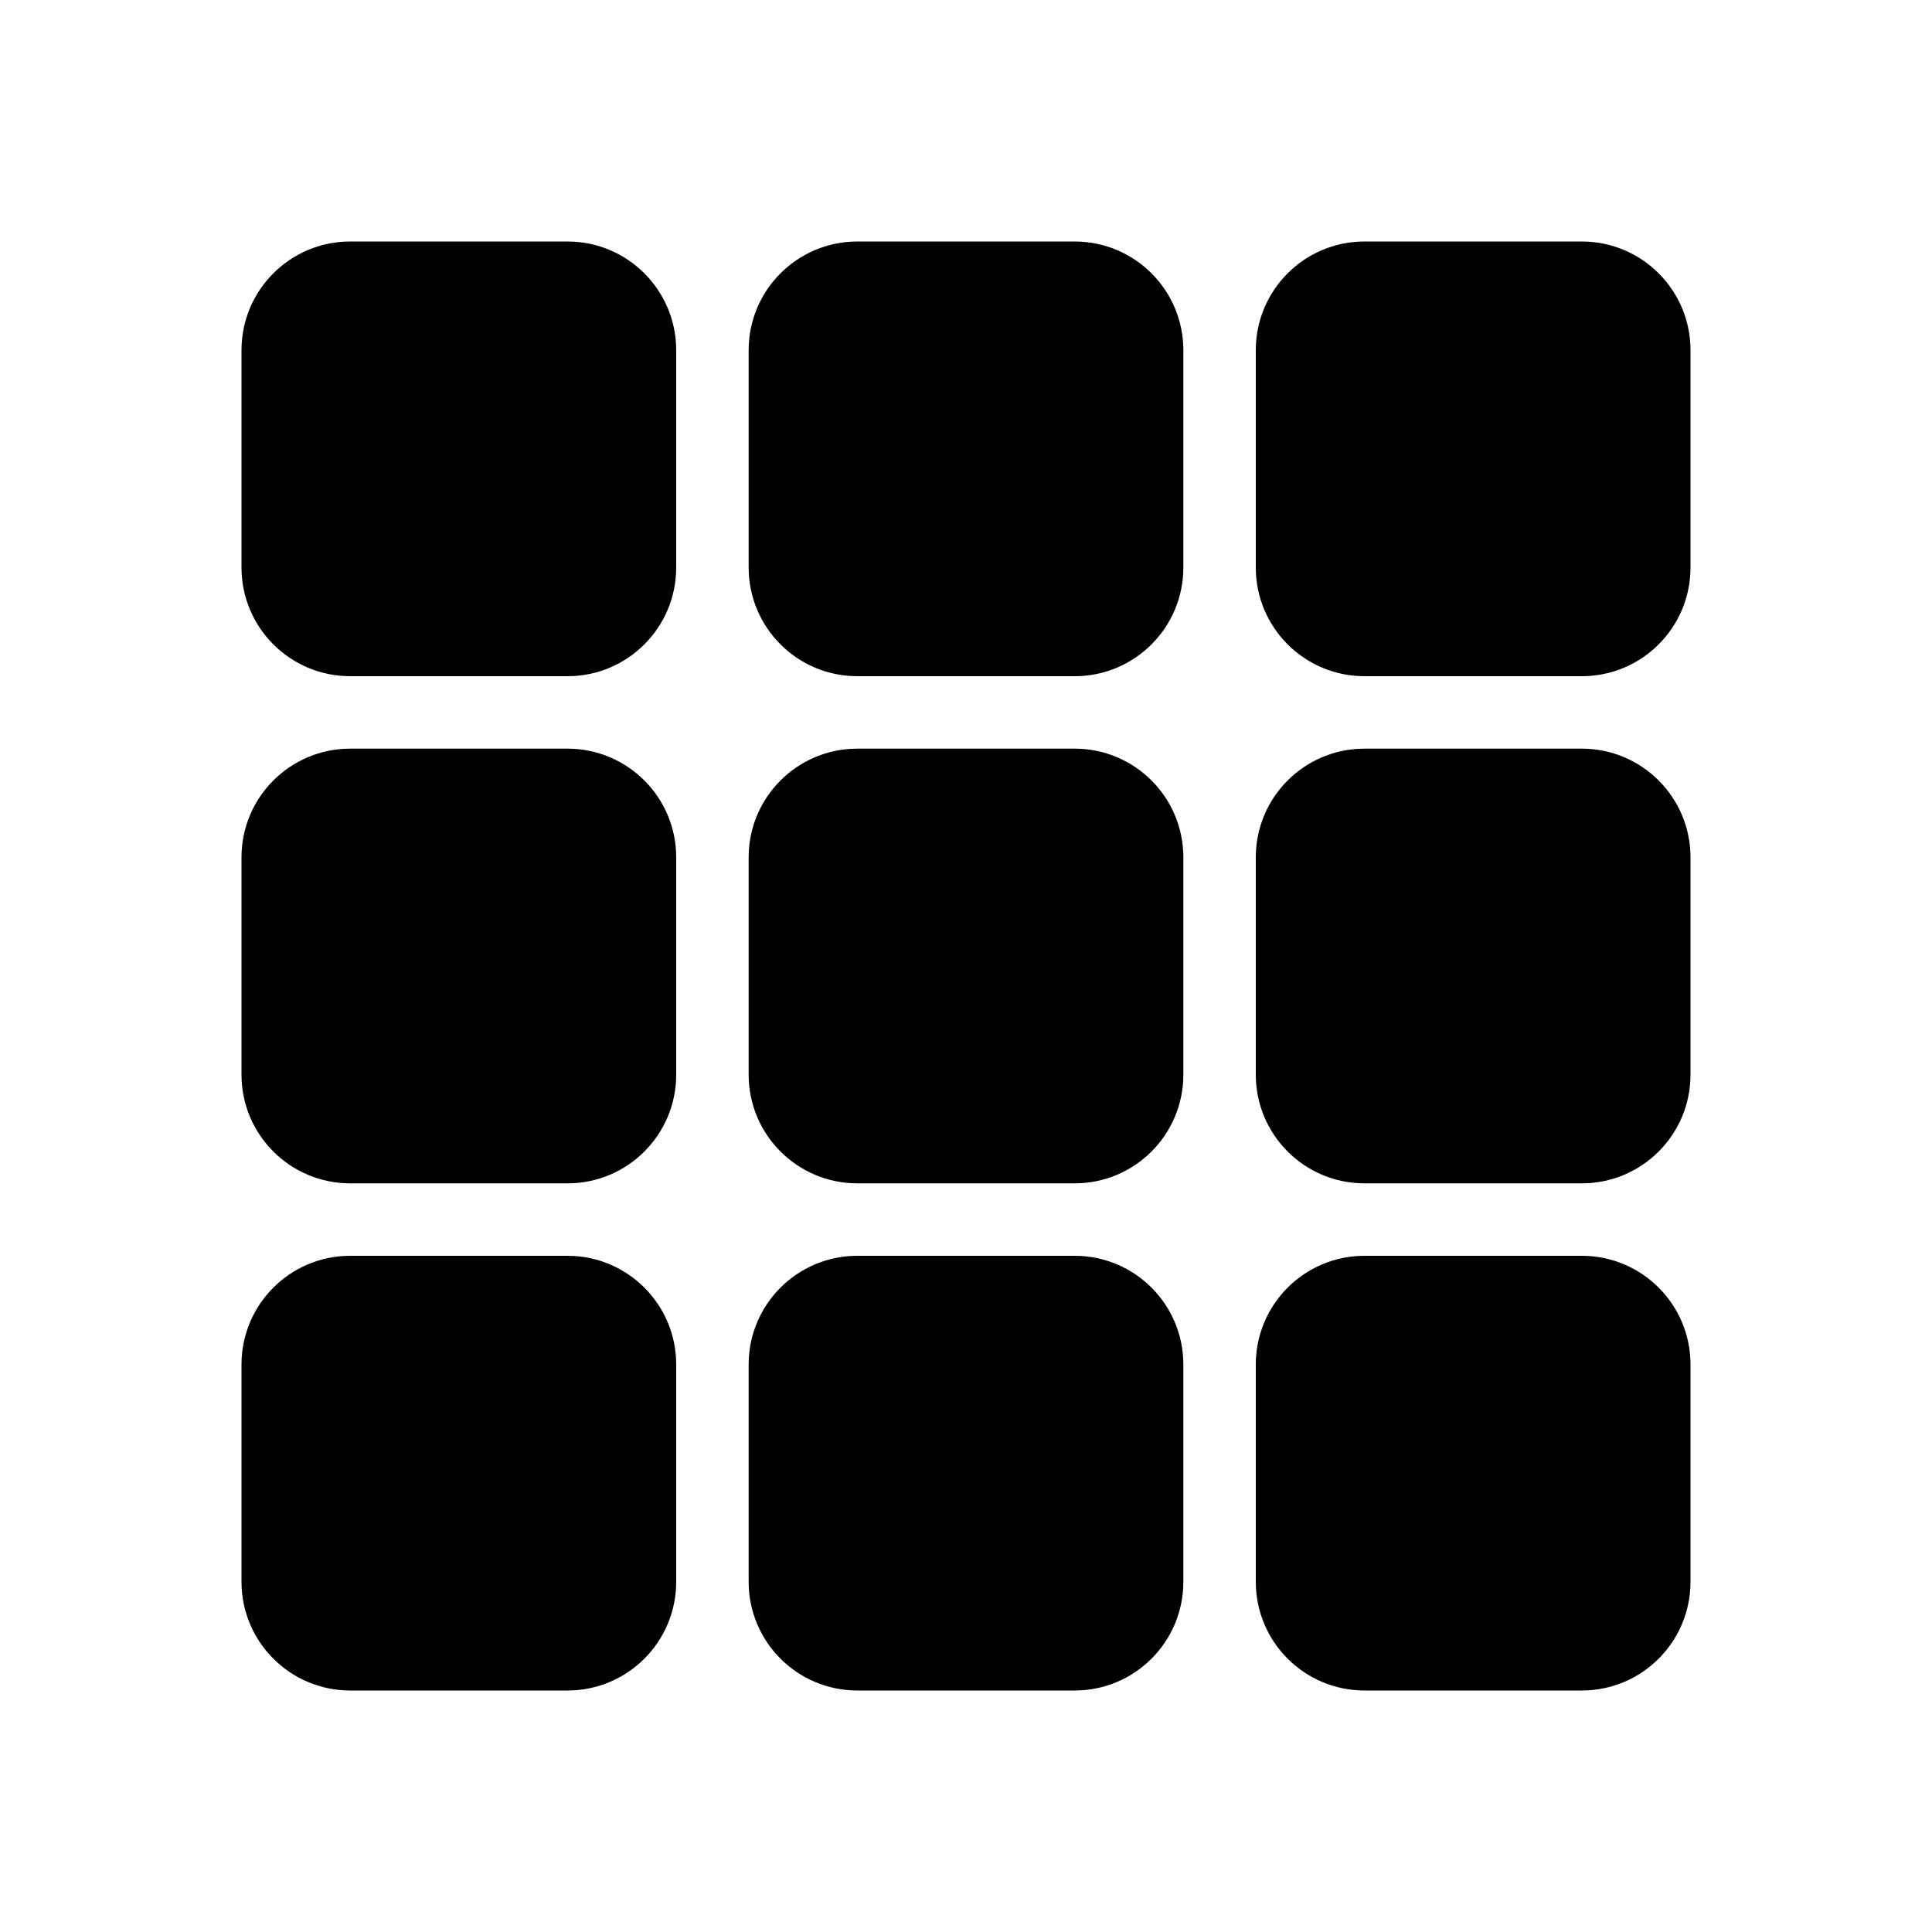
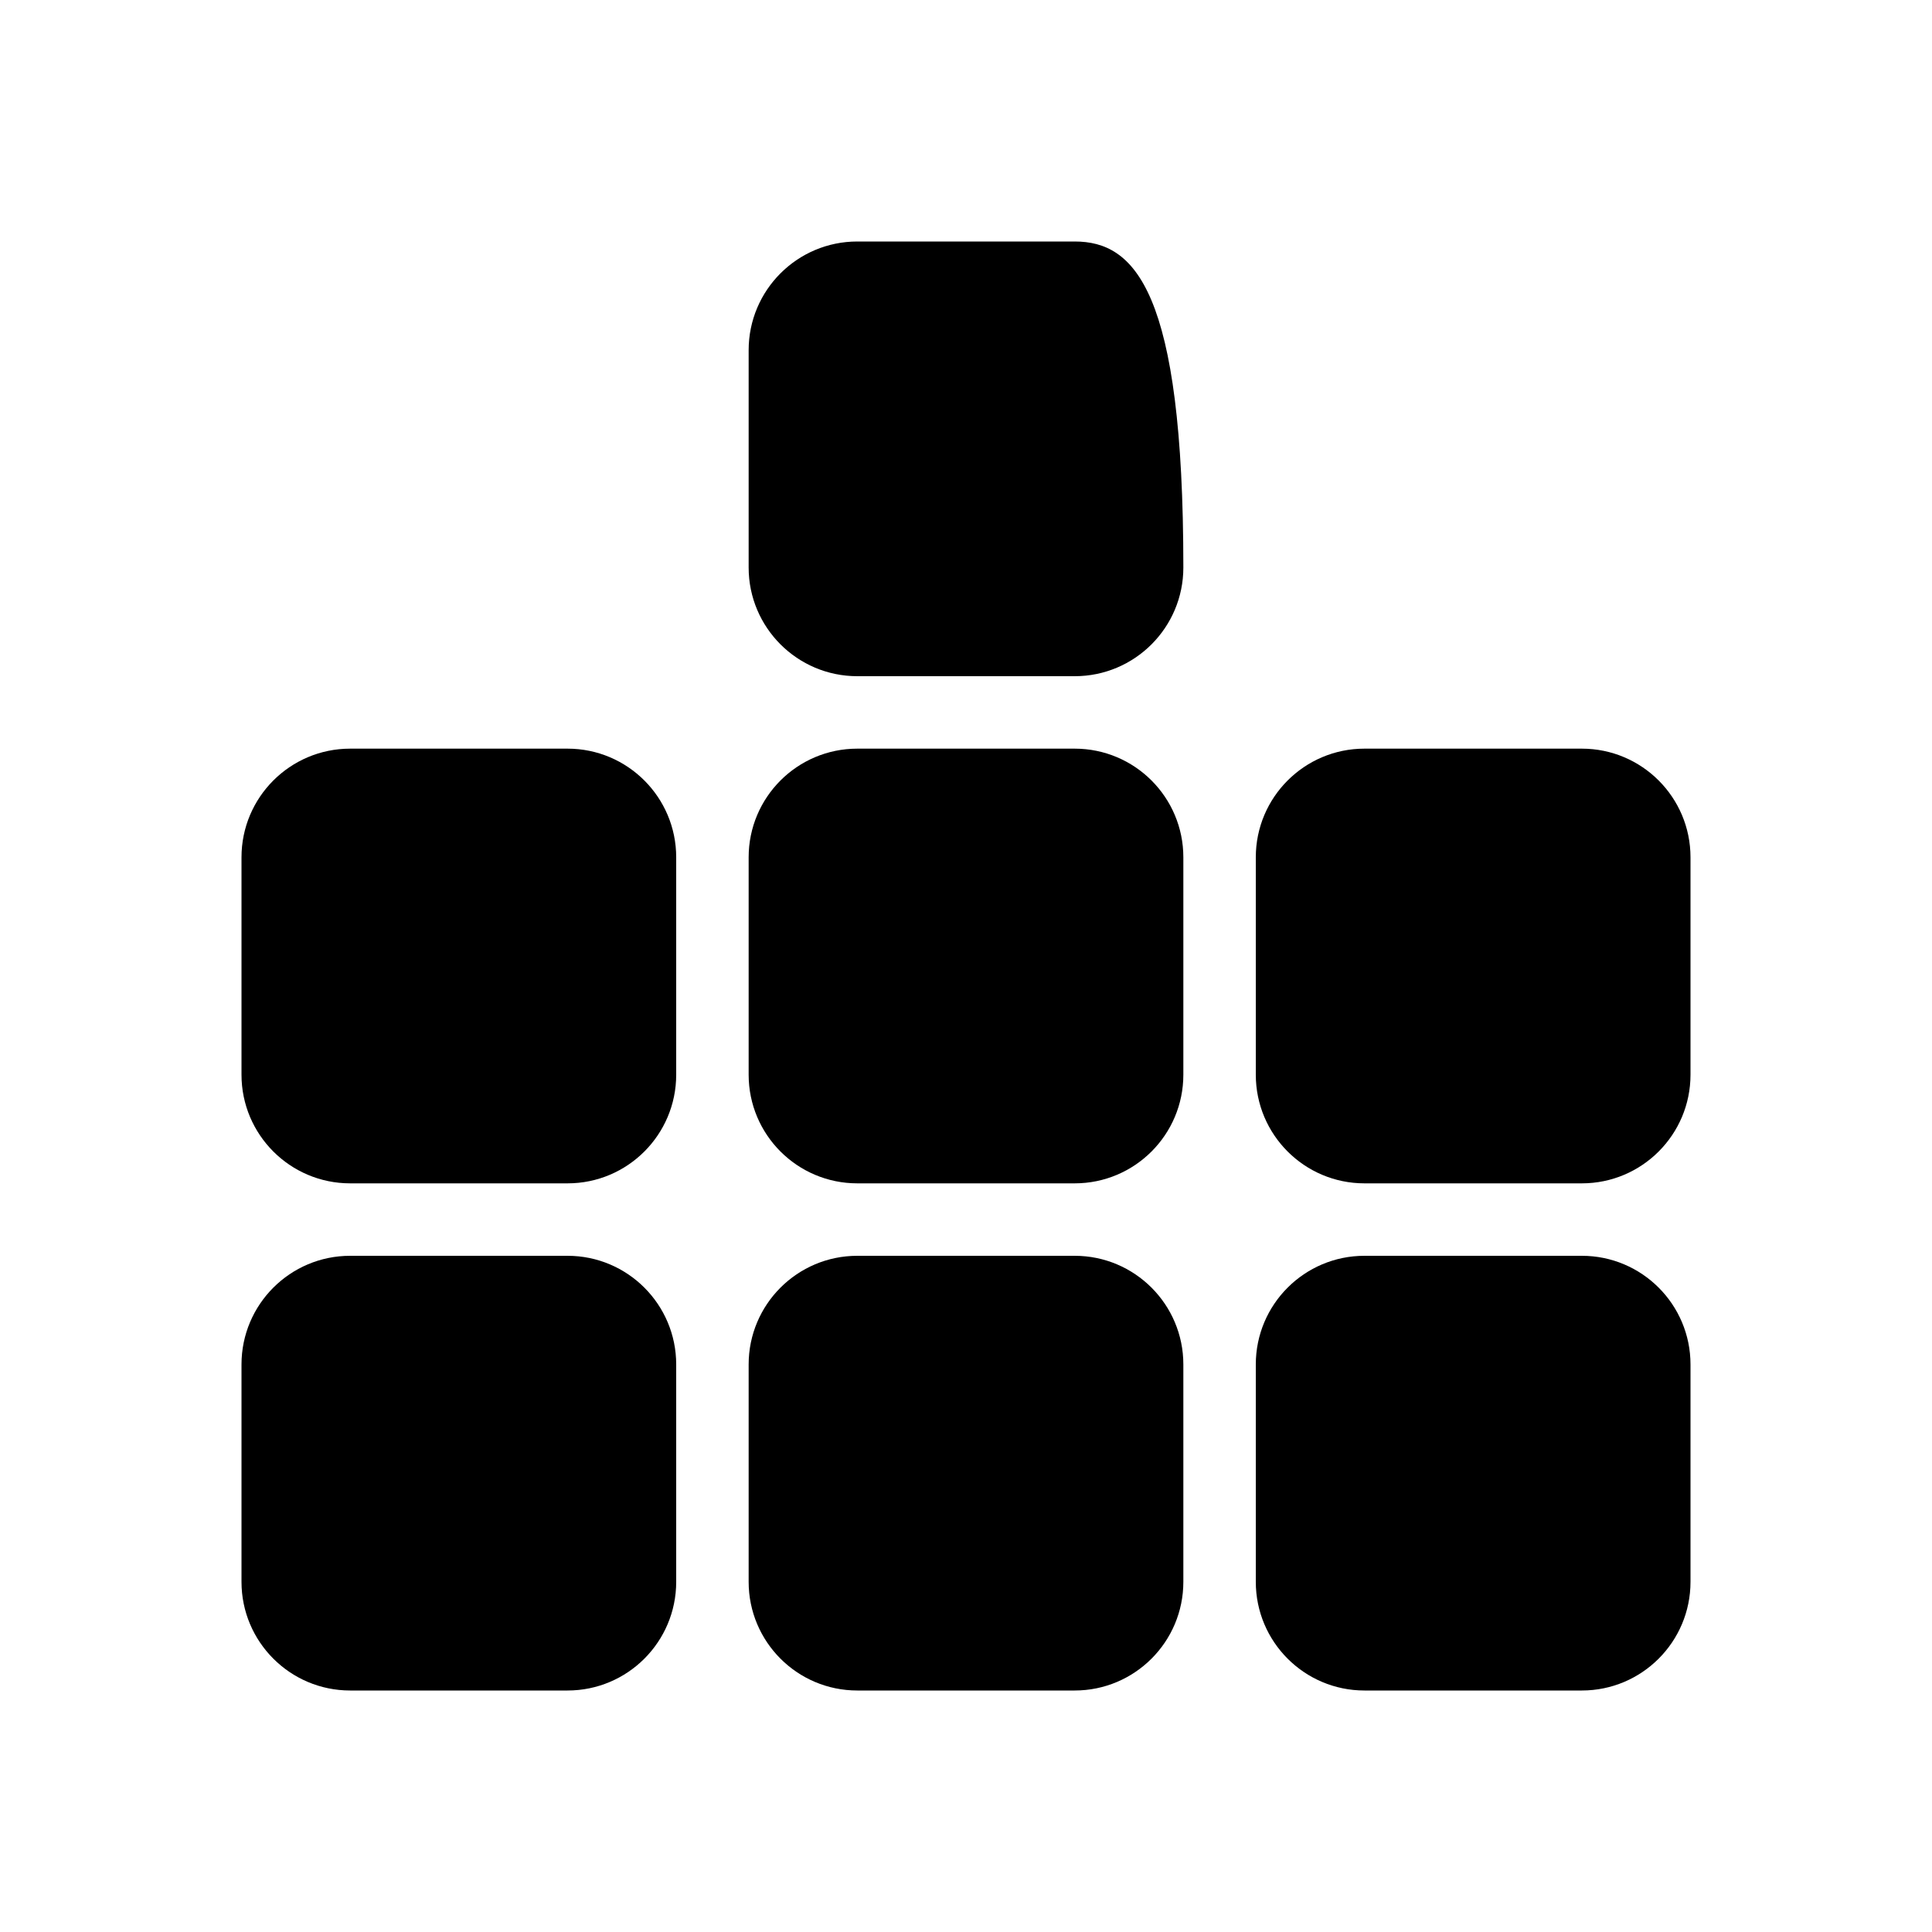
<svg xmlns="http://www.w3.org/2000/svg" width="48" height="48" viewBox="0 0 48 48" fill="none">
-   <path d="M14.1 6H8.7C7.209 6 6 7.209 6 8.7V14.1C6 15.591 7.209 16.8 8.7 16.8H14.1C15.591 16.8 16.8 15.591 16.8 14.1V8.7C16.8 7.209 15.591 6 14.1 6Z" fill="black" />
-   <path d="M26.7 6H21.3C19.809 6 18.6 7.209 18.6 8.7V14.1C18.6 15.591 19.809 16.8 21.3 16.8H26.7C28.191 16.8 29.4 15.591 29.4 14.1V8.7C29.4 7.209 28.191 6 26.7 6Z" fill="black" />
-   <path d="M39.3 6H33.9C32.409 6 31.2 7.209 31.2 8.7V14.1C31.2 15.591 32.409 16.8 33.9 16.8H39.3C40.791 16.8 42 15.591 42 14.1V8.7C42 7.209 40.791 6 39.3 6Z" fill="black" />
+   <path d="M26.7 6H21.3C19.809 6 18.6 7.209 18.6 8.7V14.1C18.6 15.591 19.809 16.8 21.3 16.8H26.7C28.191 16.8 29.4 15.591 29.4 14.1C29.4 7.209 28.191 6 26.7 6Z" fill="black" />
  <path d="M14.1 18.6H8.7C7.209 18.6 6 19.809 6 21.3V26.7C6 28.191 7.209 29.4 8.7 29.4H14.1C15.591 29.4 16.8 28.191 16.8 26.7V21.3C16.8 19.809 15.591 18.6 14.1 18.6Z" fill="black" />
  <path d="M26.7 18.6H21.3C19.809 18.6 18.6 19.809 18.6 21.3V26.7C18.6 28.191 19.809 29.4 21.3 29.4H26.7C28.191 29.4 29.4 28.191 29.4 26.7V21.3C29.4 19.809 28.191 18.6 26.7 18.6Z" fill="black" />
  <path d="M39.3 18.6H33.9C32.409 18.6 31.2 19.809 31.2 21.3V26.7C31.2 28.191 32.409 29.4 33.9 29.4H39.3C40.791 29.4 42 28.191 42 26.7V21.3C42 19.809 40.791 18.6 39.3 18.6Z" fill="black" />
  <path d="M14.1 31.2H8.7C7.209 31.2 6 32.409 6 33.9V39.3C6 40.791 7.209 42 8.7 42H14.1C15.591 42 16.8 40.791 16.8 39.3V33.9C16.8 32.409 15.591 31.2 14.1 31.2Z" fill="black" />
  <path d="M26.7 31.2H21.3C19.809 31.2 18.6 32.409 18.6 33.9V39.3C18.6 40.791 19.809 42 21.3 42H26.7C28.191 42 29.4 40.791 29.4 39.3V33.9C29.4 32.409 28.191 31.2 26.7 31.2Z" fill="black" />
  <path d="M39.3 31.2H33.9C32.409 31.2 31.2 32.409 31.2 33.9V39.3C31.2 40.791 32.409 42 33.9 42H39.3C40.791 42 42 40.791 42 39.3V33.9C42 32.409 40.791 31.2 39.3 31.2Z" fill="black" />
</svg>